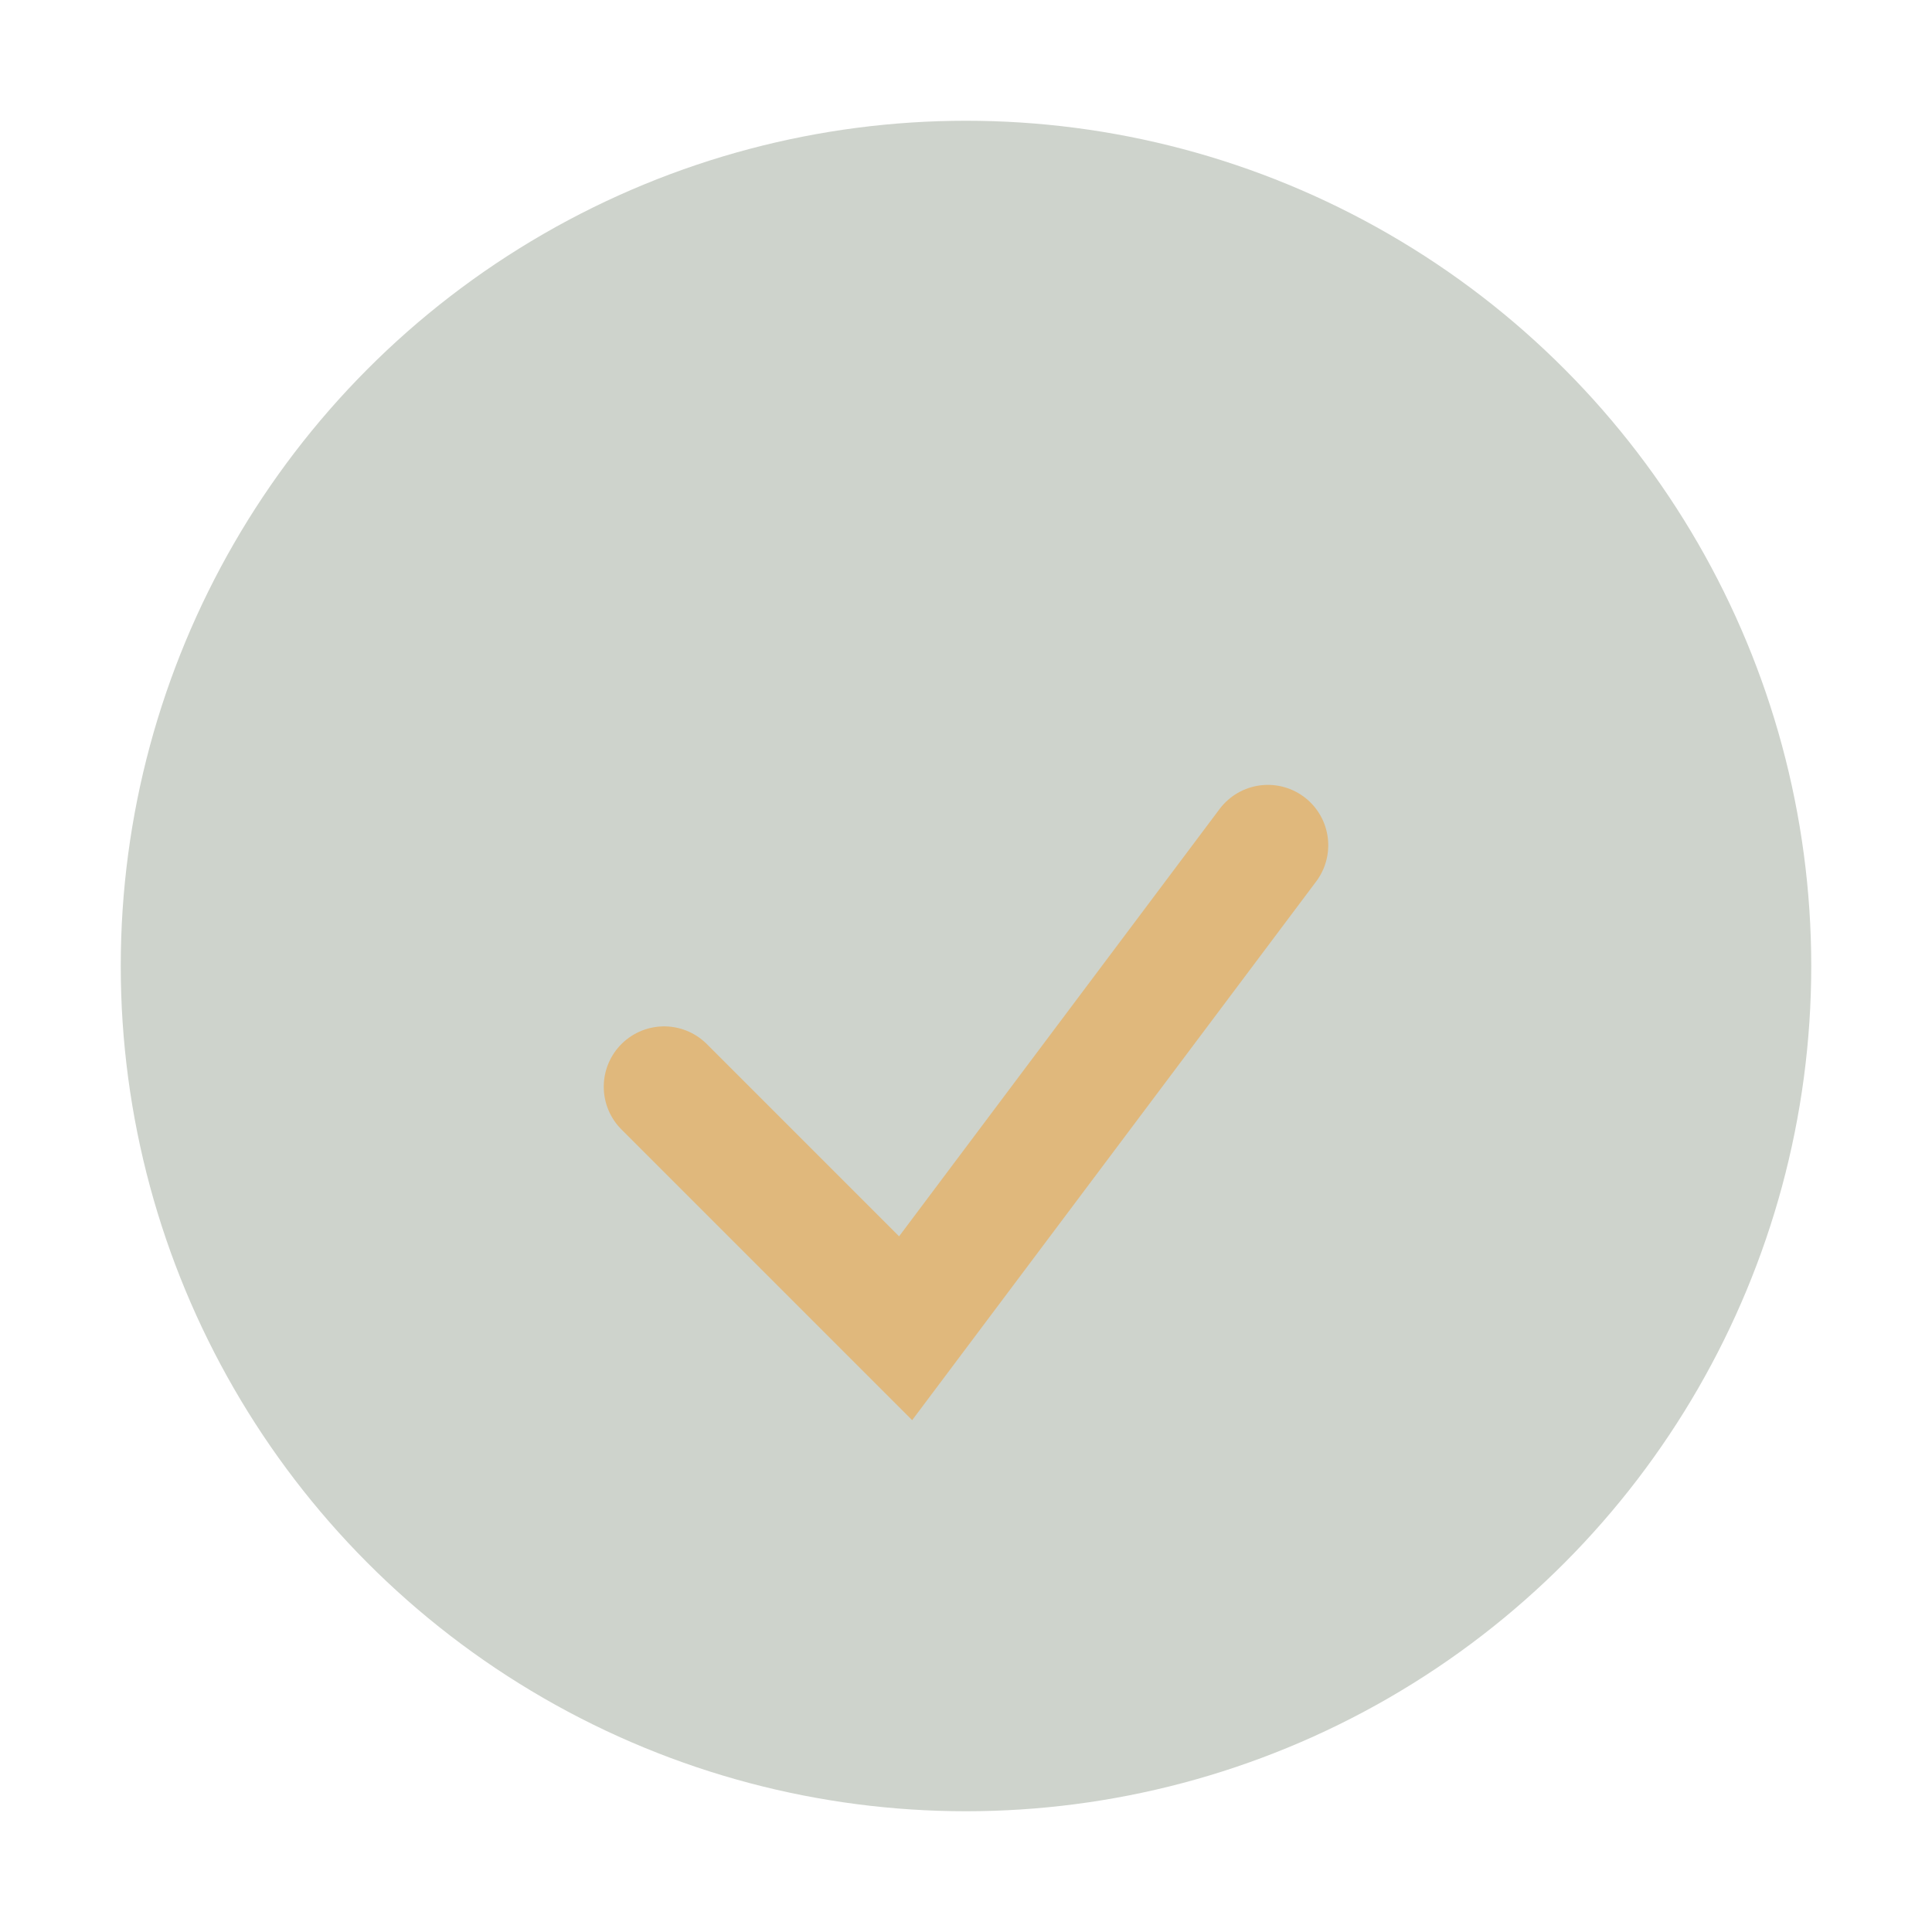
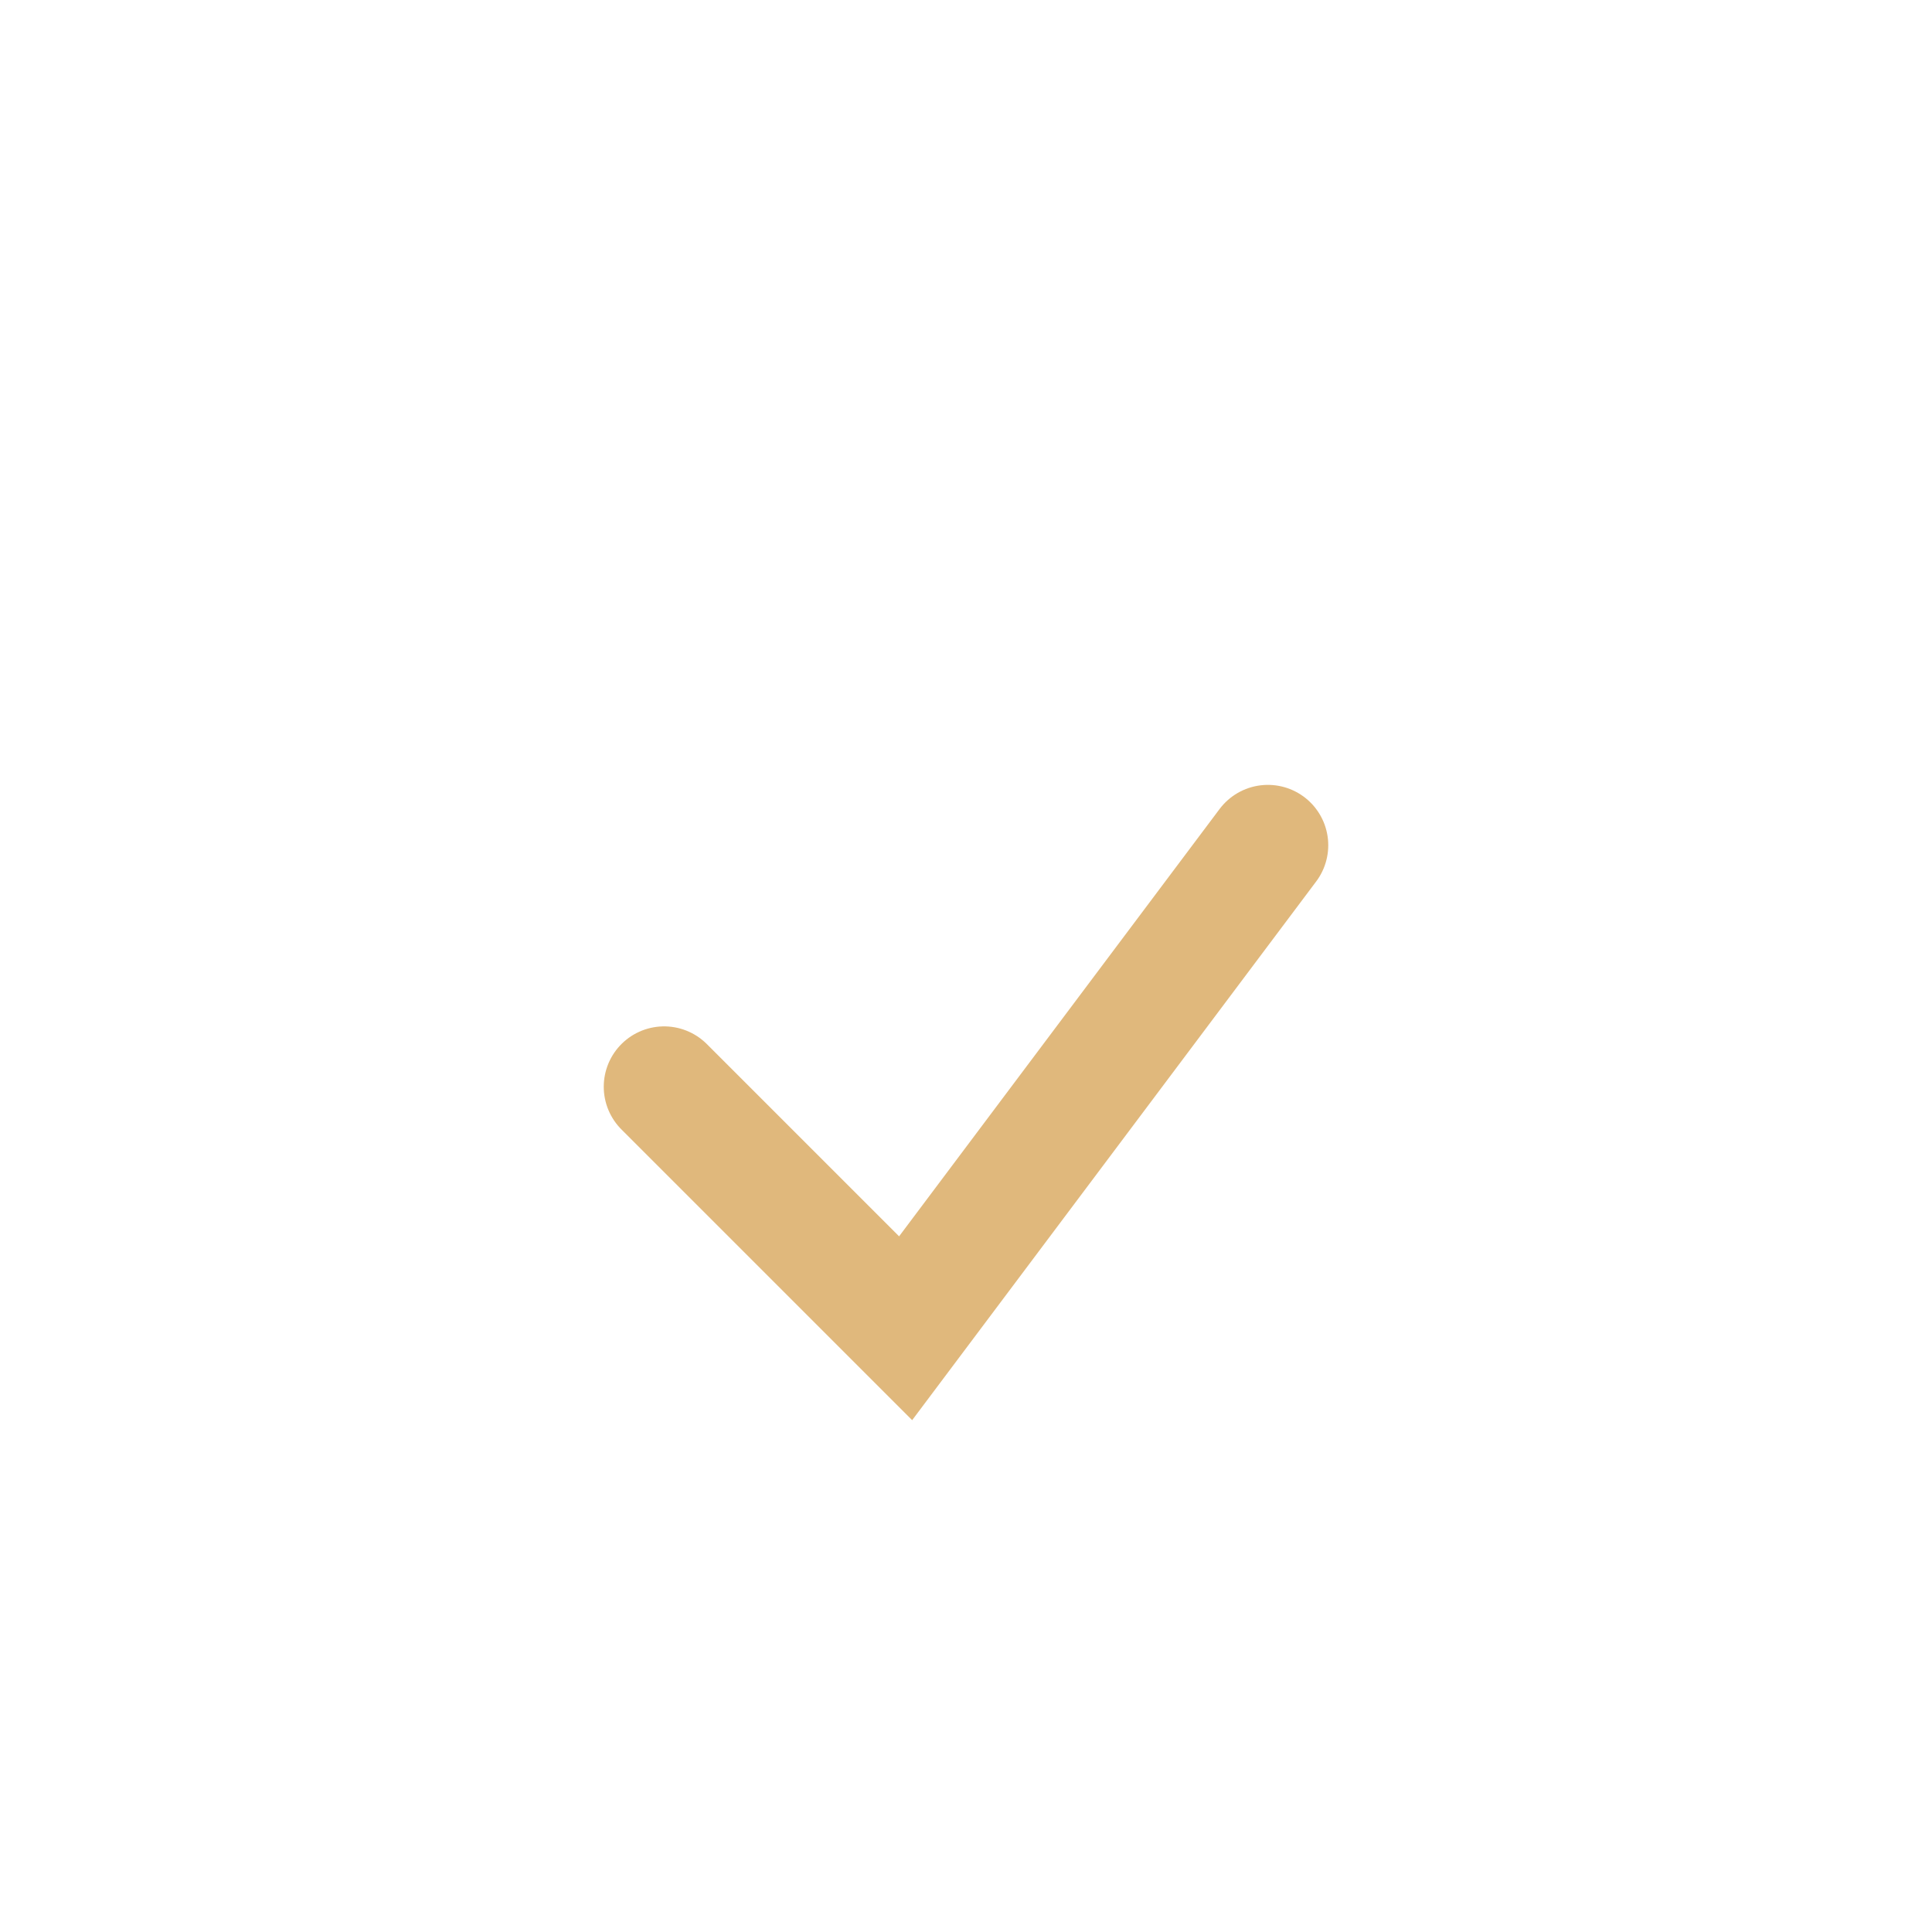
<svg xmlns="http://www.w3.org/2000/svg" width="32" height="32" viewBox="0 0 32 32">
-   <circle cx="16" cy="16" r="14" fill="#CED3CC" />
  <path d="M11 18l4 4 6-8" stroke="#E0B87C" stroke-width="2" fill="none" stroke-linecap="round" />
</svg>